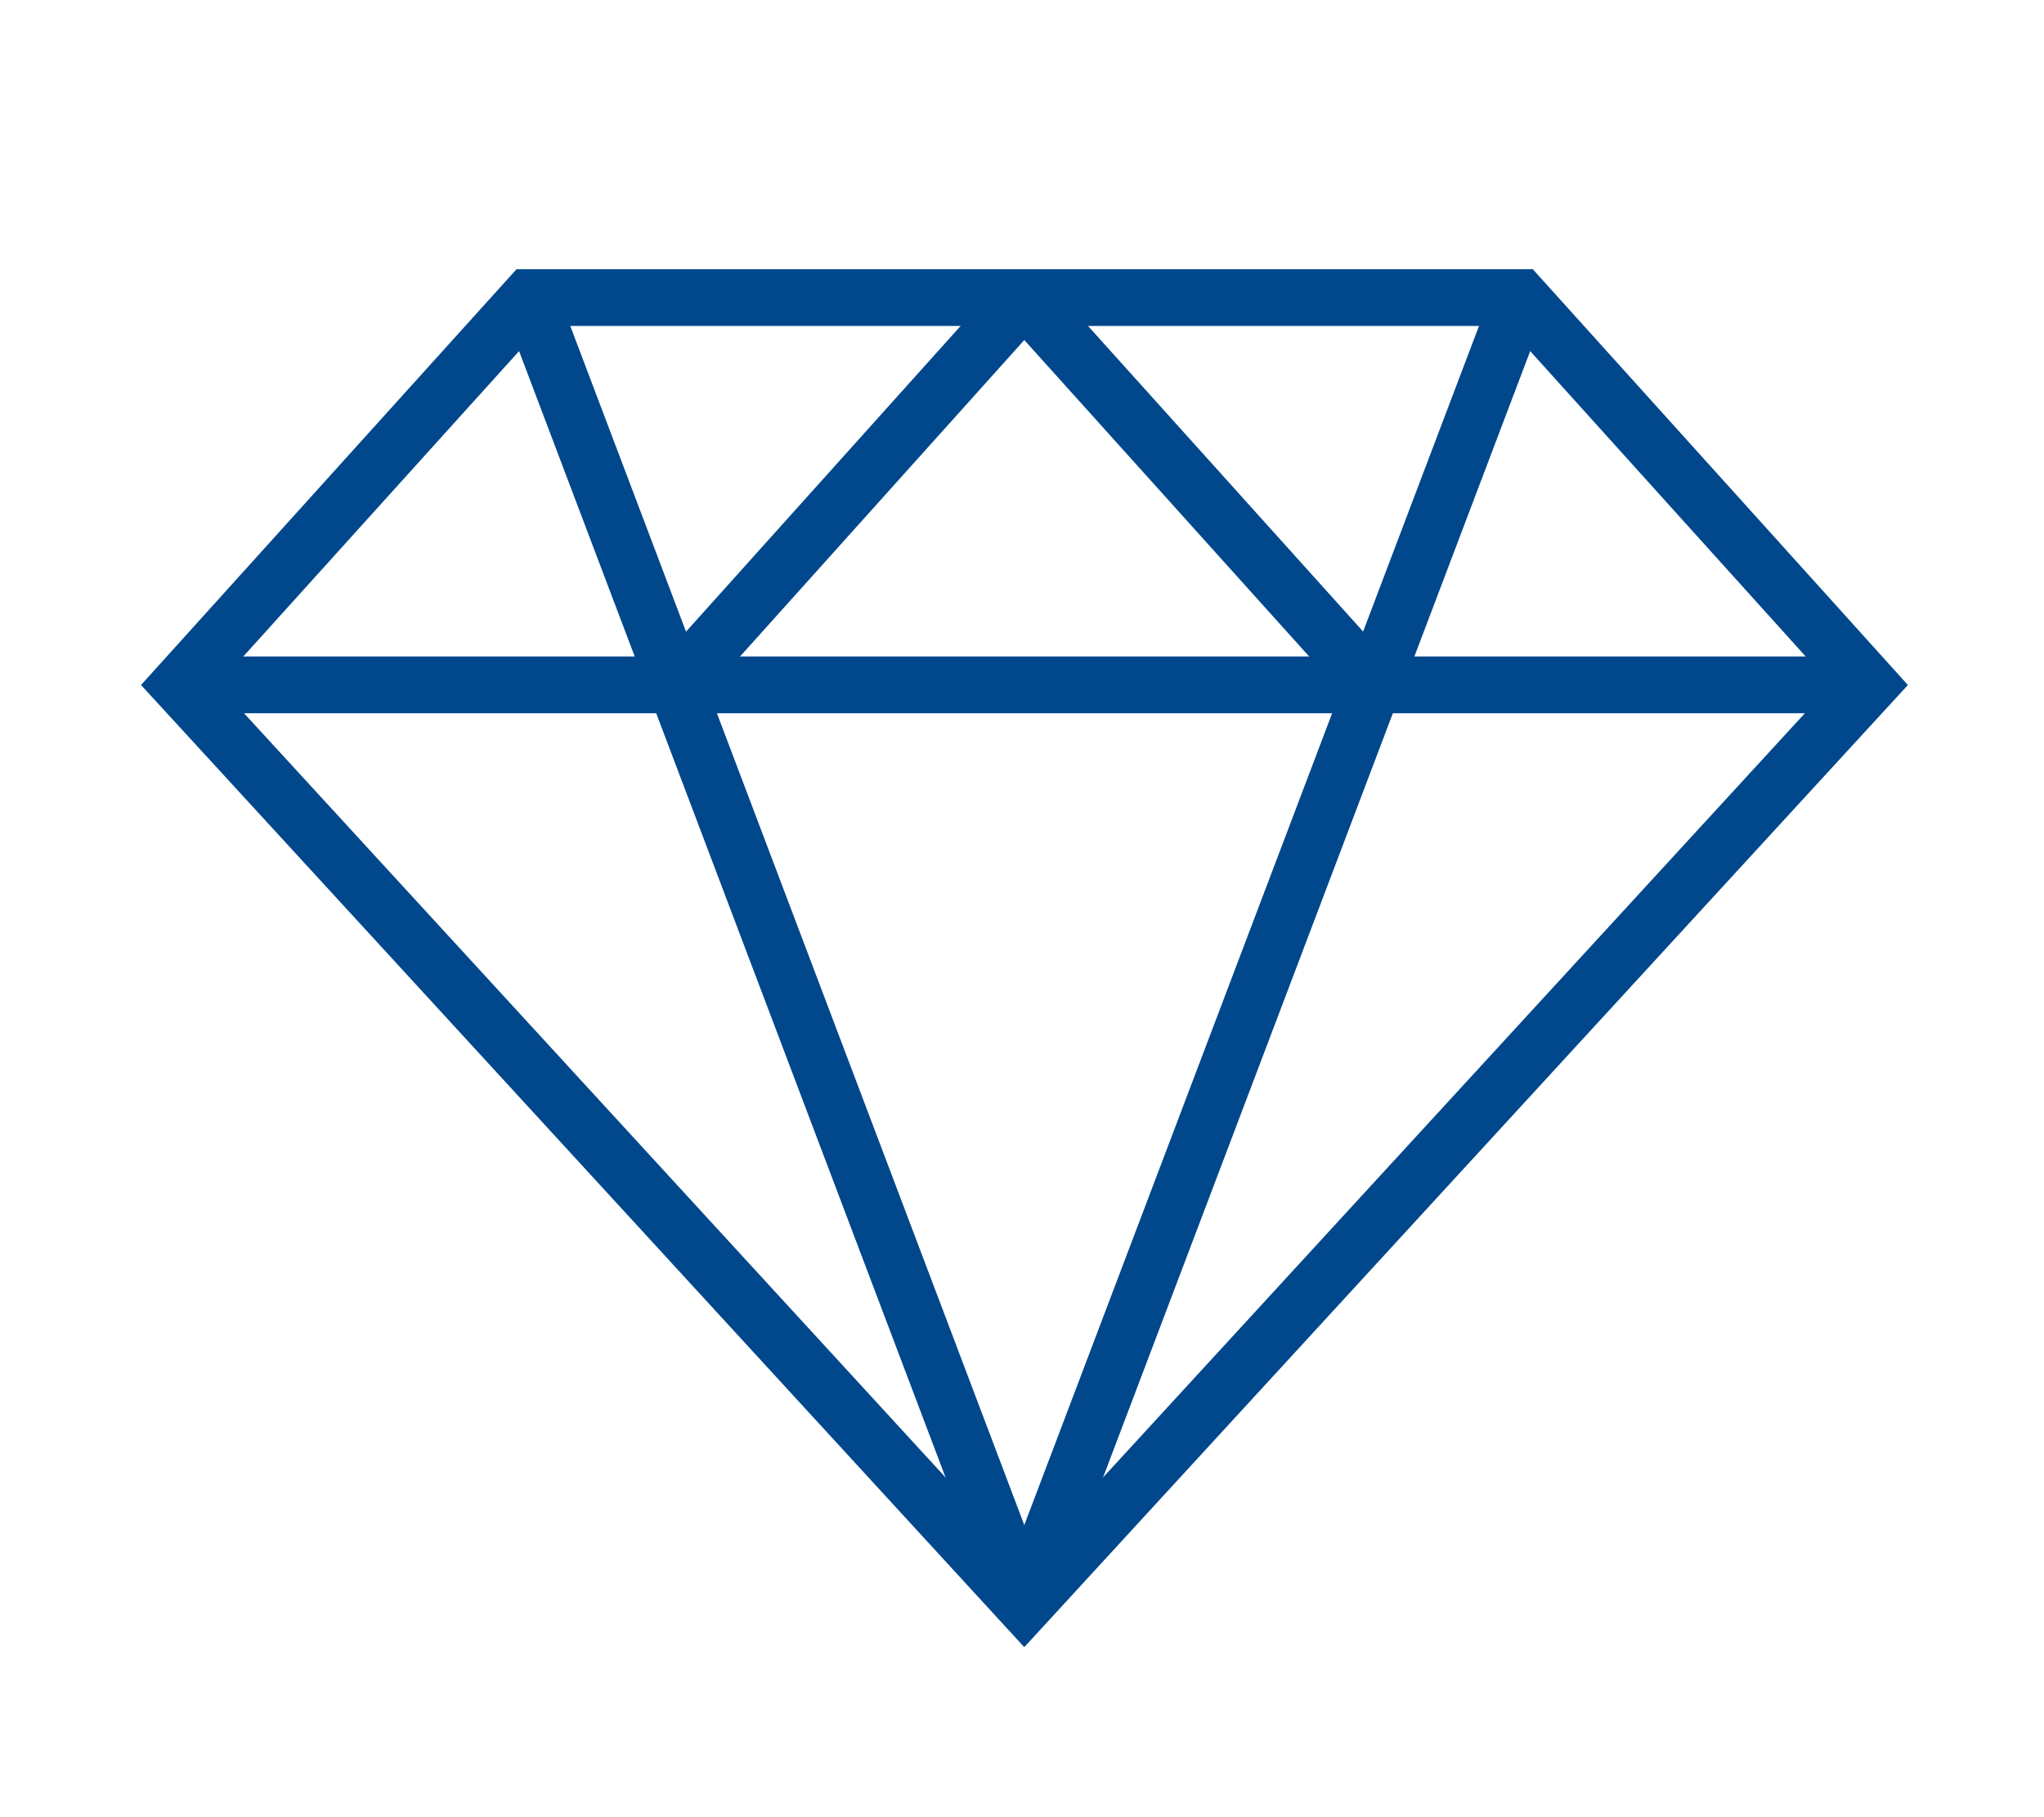
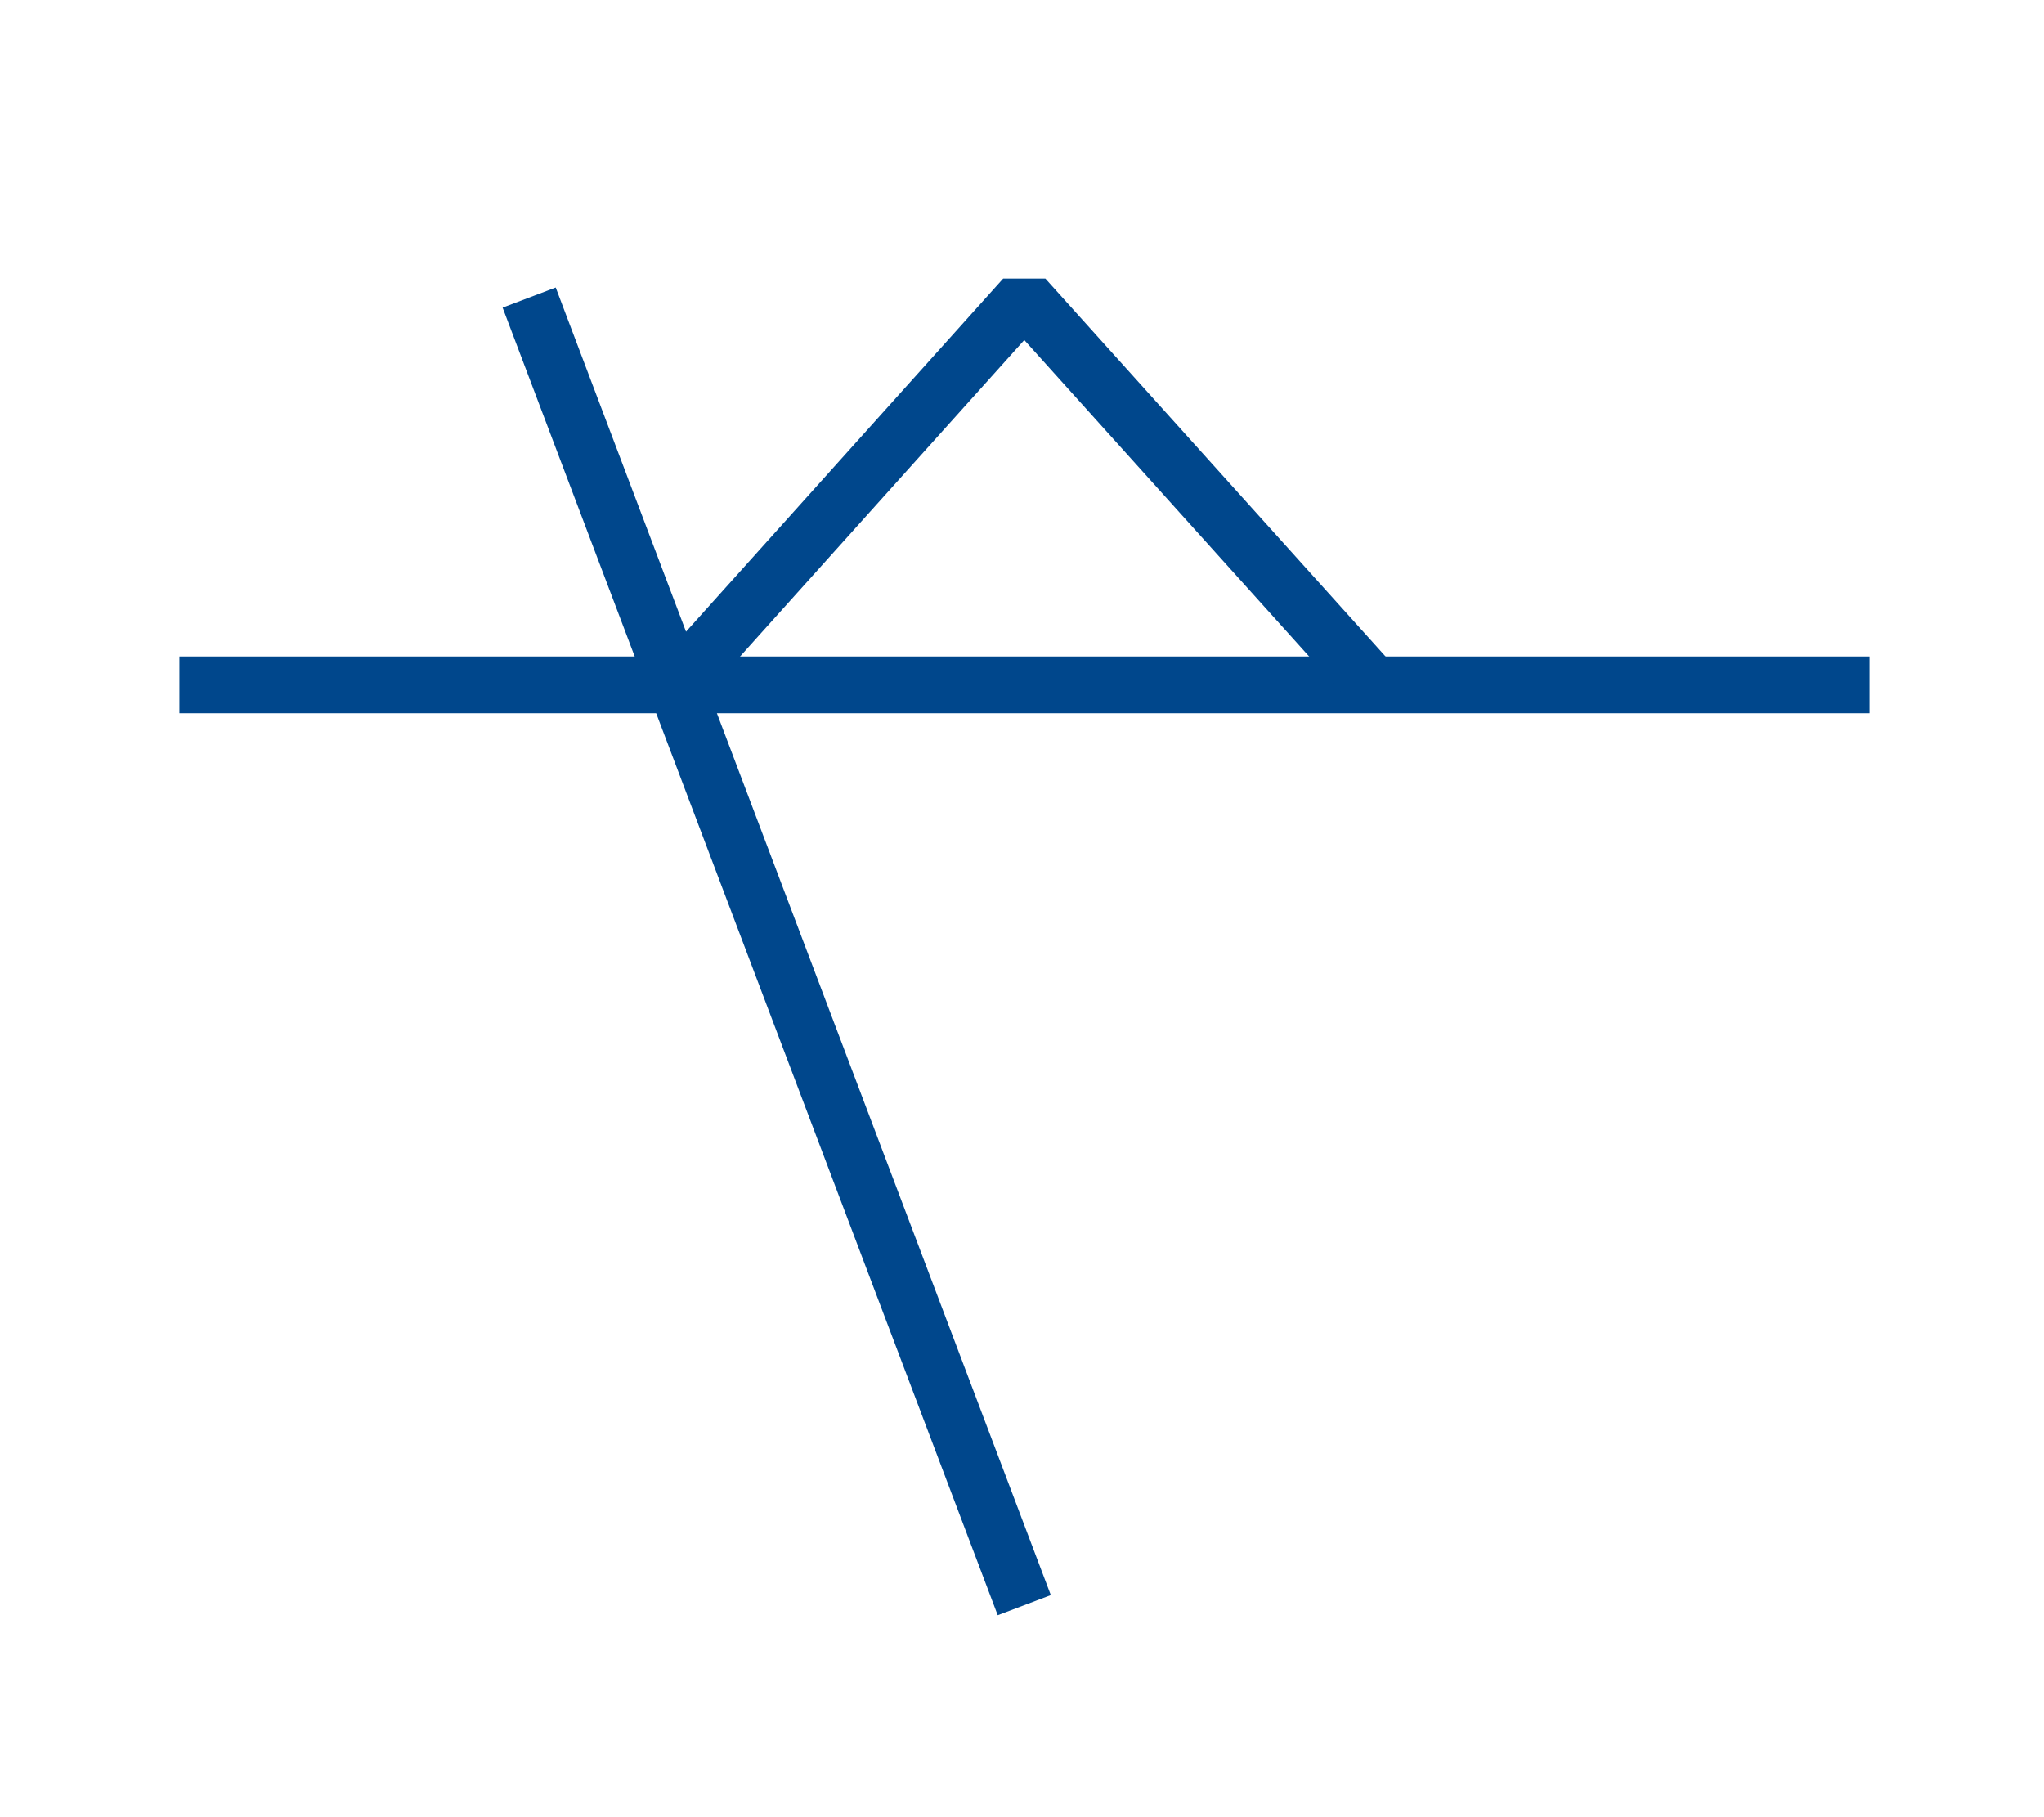
<svg xmlns="http://www.w3.org/2000/svg" id="Layer_1" data-name="Layer 1" viewBox="0 0 54 48">
  <defs>
    <style>.cls-1,.cls-2{fill:none;stroke:#00478c;stroke-width:1.5px;}.cls-1{stroke-miterlimit:10;}.cls-2{stroke-linejoin:bevel;}</style>
  </defs>
  <title>FNB-icon-jewelry</title>
-   <polygon class="cls-1" points="4.74 18.09 13.98 7.86 40.16 7.86 49.39 18.09 27.06 42.4 4.74 18.09" />
  <line class="cls-1" x1="4.74" y1="18.09" x2="49.39" y2="18.09" />
  <polyline class="cls-2" points="17.87 18.09 27.06 7.86 36.27 18.09" />
  <line class="cls-1" x1="27.06" y1="42.4" x2="13.98" y2="7.86" />
-   <line class="cls-1" x1="40.16" y1="7.86" x2="27.06" y2="42.4" />
</svg>